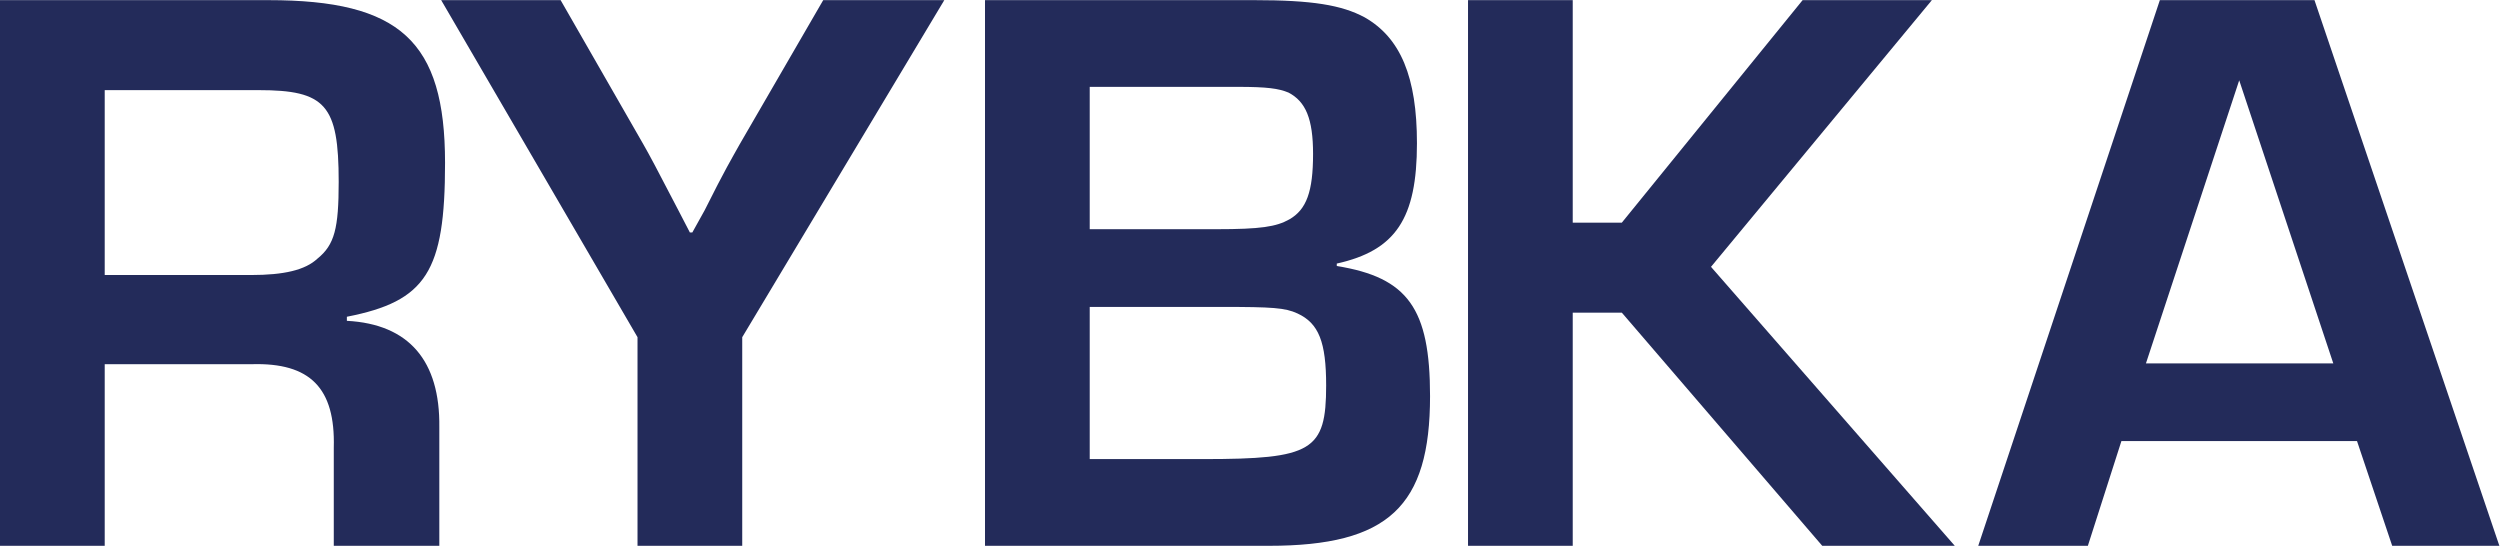
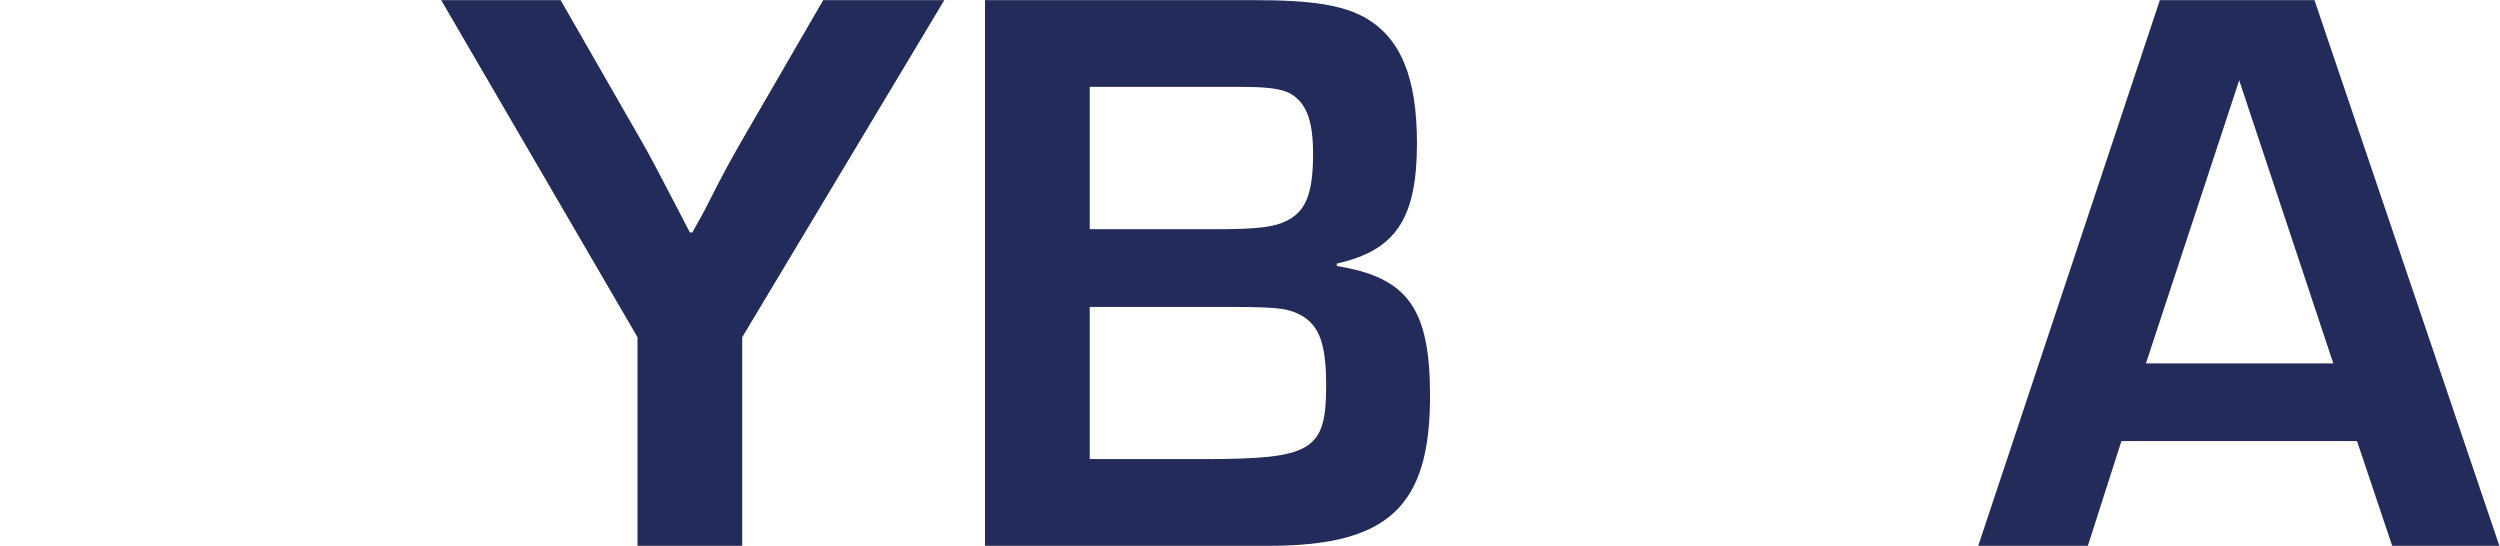
<svg xmlns="http://www.w3.org/2000/svg" xmlns:ns1="http://sodipodi.sourceforge.net/DTD/sodipodi-0.dtd" xmlns:ns2="http://www.inkscape.org/namespaces/inkscape" version="1.1" id="svg2" width="965.413" height="210.773" viewBox="0 0 965.413 210.773" ns1:docname="Rybka-logo-vector.eps">
  <defs id="defs6" />
  <ns1:namedview id="namedview4" pagecolor="#ffffff" bordercolor="#000000" borderopacity="0.25" ns2:showpageshadow="2" ns2:pageopacity="0.0" ns2:pagecheckerboard="0" ns2:deskcolor="#d1d1d1" />
  <g id="g8" ns2:groupmode="layer" ns2:label="ink_ext_XXXXXX" transform="matrix(1.333,0,0,-1.333,0,210.773)">
    <g id="g10" transform="scale(0.1)">
      <path d="m 3486.3,251.219 c 315.21,0 355.5,23.711 355.5,213.312 0,125.602 -21.33,180.114 -82.95,208.547 -35.55,16.594 -73.47,18.969 -218.04,18.969 H 3156.87 V 251.219 Z m 37.92,665.972 c 127.98,0 173.01,7.11 210.93,28.442 49.77,28.437 68.73,80.577 68.73,189.597 0,101.91 -21.33,151.68 -71.1,177.75 -28.44,11.85 -61.62,16.59 -146.94,16.59 H 3156.87 V 917.191 Z m -670.71,663.599 h 779.73 c 168.27,0 253.59,-14.22 319.95,-49.77 104.28,-59.25 151.68,-173.01 151.68,-364.98 0,-218.04 -61.62,-310.47 -232.26,-348.392 v -7.109 C 4078.8,777.355 4142.79,687.301 4142.79,433.711 4142.79,113.762 4021.92,0 3675.9,0 h -822.39 v 1580.79" style="fill:#232b5a;fill-opacity:1;fill-rule:nonzero;stroke:none" id="path12" />
-       <path d="m 4556.15,936.152 h 142.2 l 523.77,644.638 h 374.45 L 4956.68,808.168 5662.94,0 h -383.95 l -580.64,675.453 h -142.2 V 0 h -303.36 v 1580.79 h 303.36 V 936.152" style="fill:#232b5a;fill-opacity:1;fill-rule:nonzero;stroke:none" id="path14" />
      <path d="M 6486.91,1348.53 6216.73,528.512 h 542.73 z M 6145.63,303.359 6048.46,0 h -317.58 l 526.14,1580.79 h 447.93 L 7240.57,0 H 6930.1 l -101.91,303.359 h -682.56" style="fill:#232b5a;fill-opacity:1;fill-rule:nonzero;stroke:none" id="path16" />
-       <path d="m 727.59,784.469 c 94.797,0 156.418,14.219 191.973,47.406 49.769,40.285 61.613,87.688 61.613,222.775 0,222.78 -37.918,265.44 -232.254,265.44 H 303.359 V 784.469 Z M 0,1580.79 h 777.359 c 381.571,0 511.921,-118.5 511.921,-471.63 0,-315.211 -54.51,-400.535 -284.4,-445.562 V 651.75 C 1185,642.27 1275.06,535.621 1272.69,343.66 V 0 H 966.957 v 284.41 c 4.742,173.012 -68.73,246.469 -236.996,241.731 H 303.359 L 303.359,0 H 0 v 1580.79" style="fill:#232b5a;fill-opacity:1;fill-rule:nonzero;stroke:none" id="path18" />
      <path d="M 2150.21,604.352 V 0 h -303.36 v 604.352 l -568.8,976.438 h 346.02 l 239.37,-417.12 c 18.95,-33.18 37.92,-68.73 101.91,-191.967 l 33.18,-63.988 h 7.1 l 35.56,63.988 c 59.24,118.497 78.2,149.307 101.91,191.967 l 241.73,417.12 H 2735.6 L 2150.21,604.352" style="fill:#232b5a;fill-opacity:1;fill-rule:nonzero;stroke:none" id="path20" />
    </g>
  </g>
</svg>